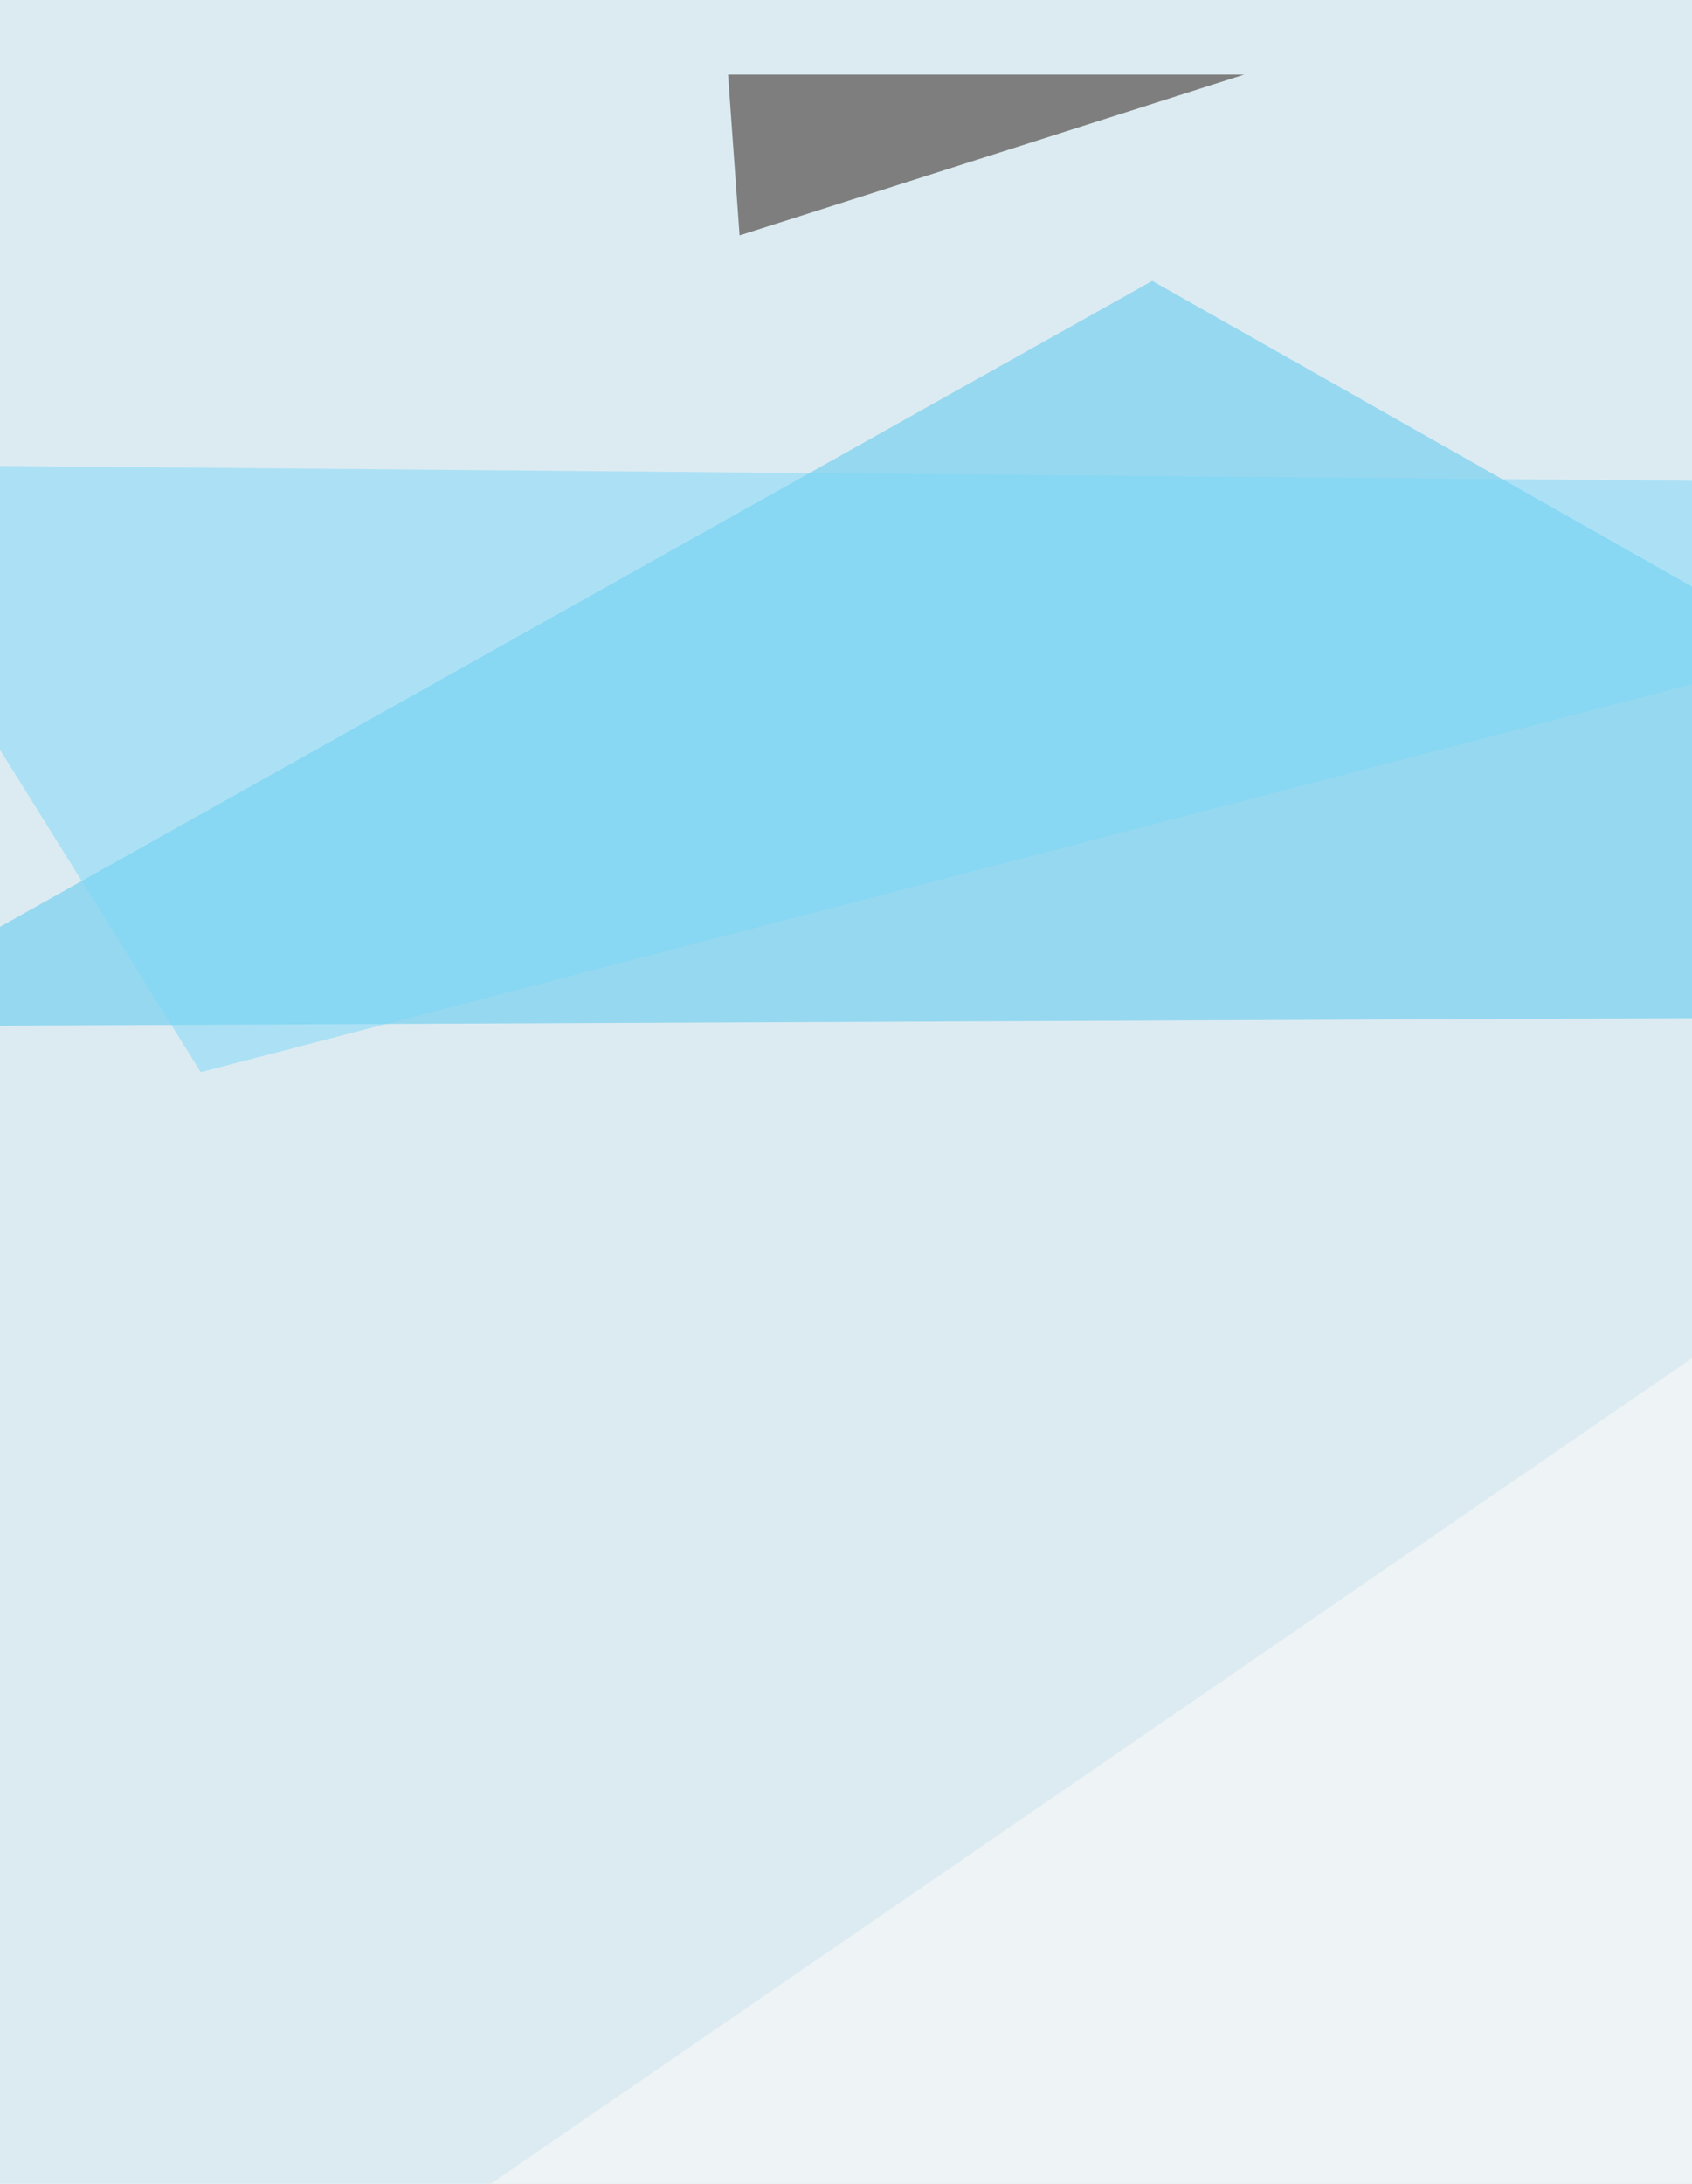
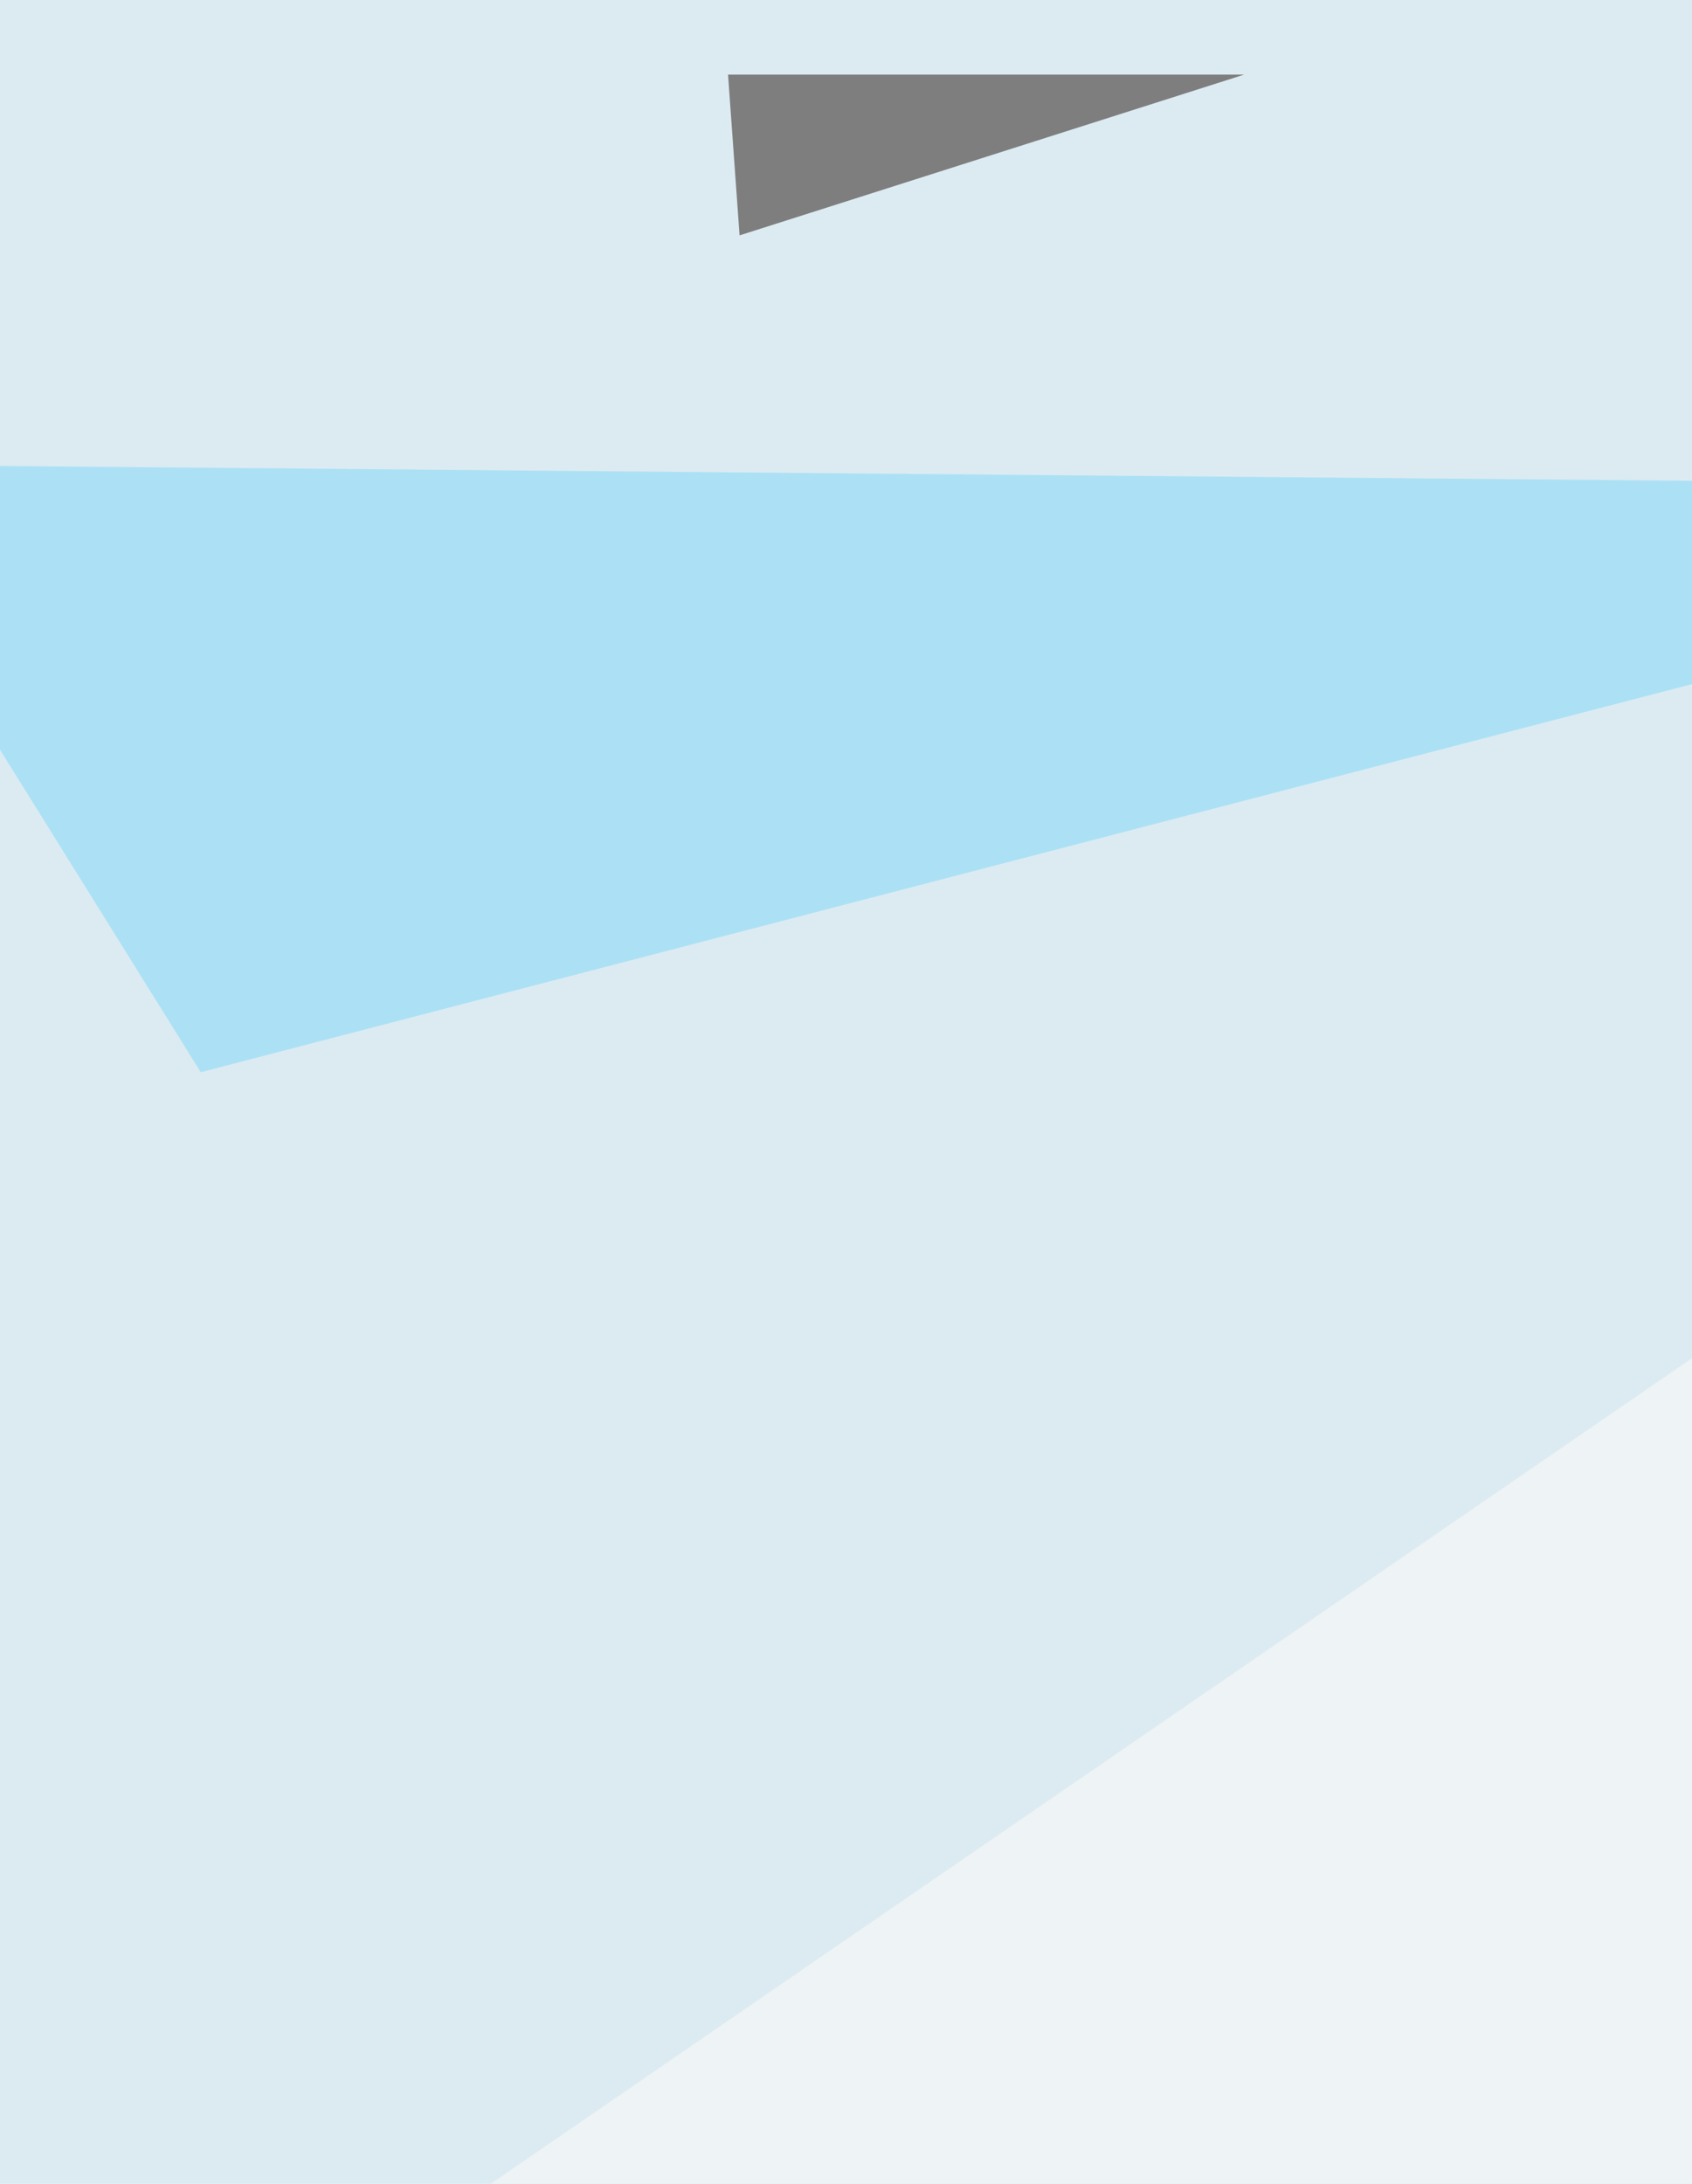
<svg xmlns="http://www.w3.org/2000/svg" width="558" height="720">
  <filter id="a">
    <feGaussianBlur stdDeviation="55" />
  </filter>
  <rect width="100%" height="100%" fill="#dcebf2" />
  <g filter="url(#a)">
    <g fill-opacity=".5">
-       <path fill="#51c6ee" d="M-58.6 338.4l865.9-3.8L380 92.6z" />
      <path fill="#20120b" d="M240.1 24.6l3.8 53 166.4-53z" />
      <path fill="#fffdf8" d="M739.2 323.3l68.1 601.2-866-53z" />
      <path fill="#7cd8f8" d="M-58.6 153.1L66.2 353.5l741.1-192.8z" />
    </g>
  </g>
</svg>